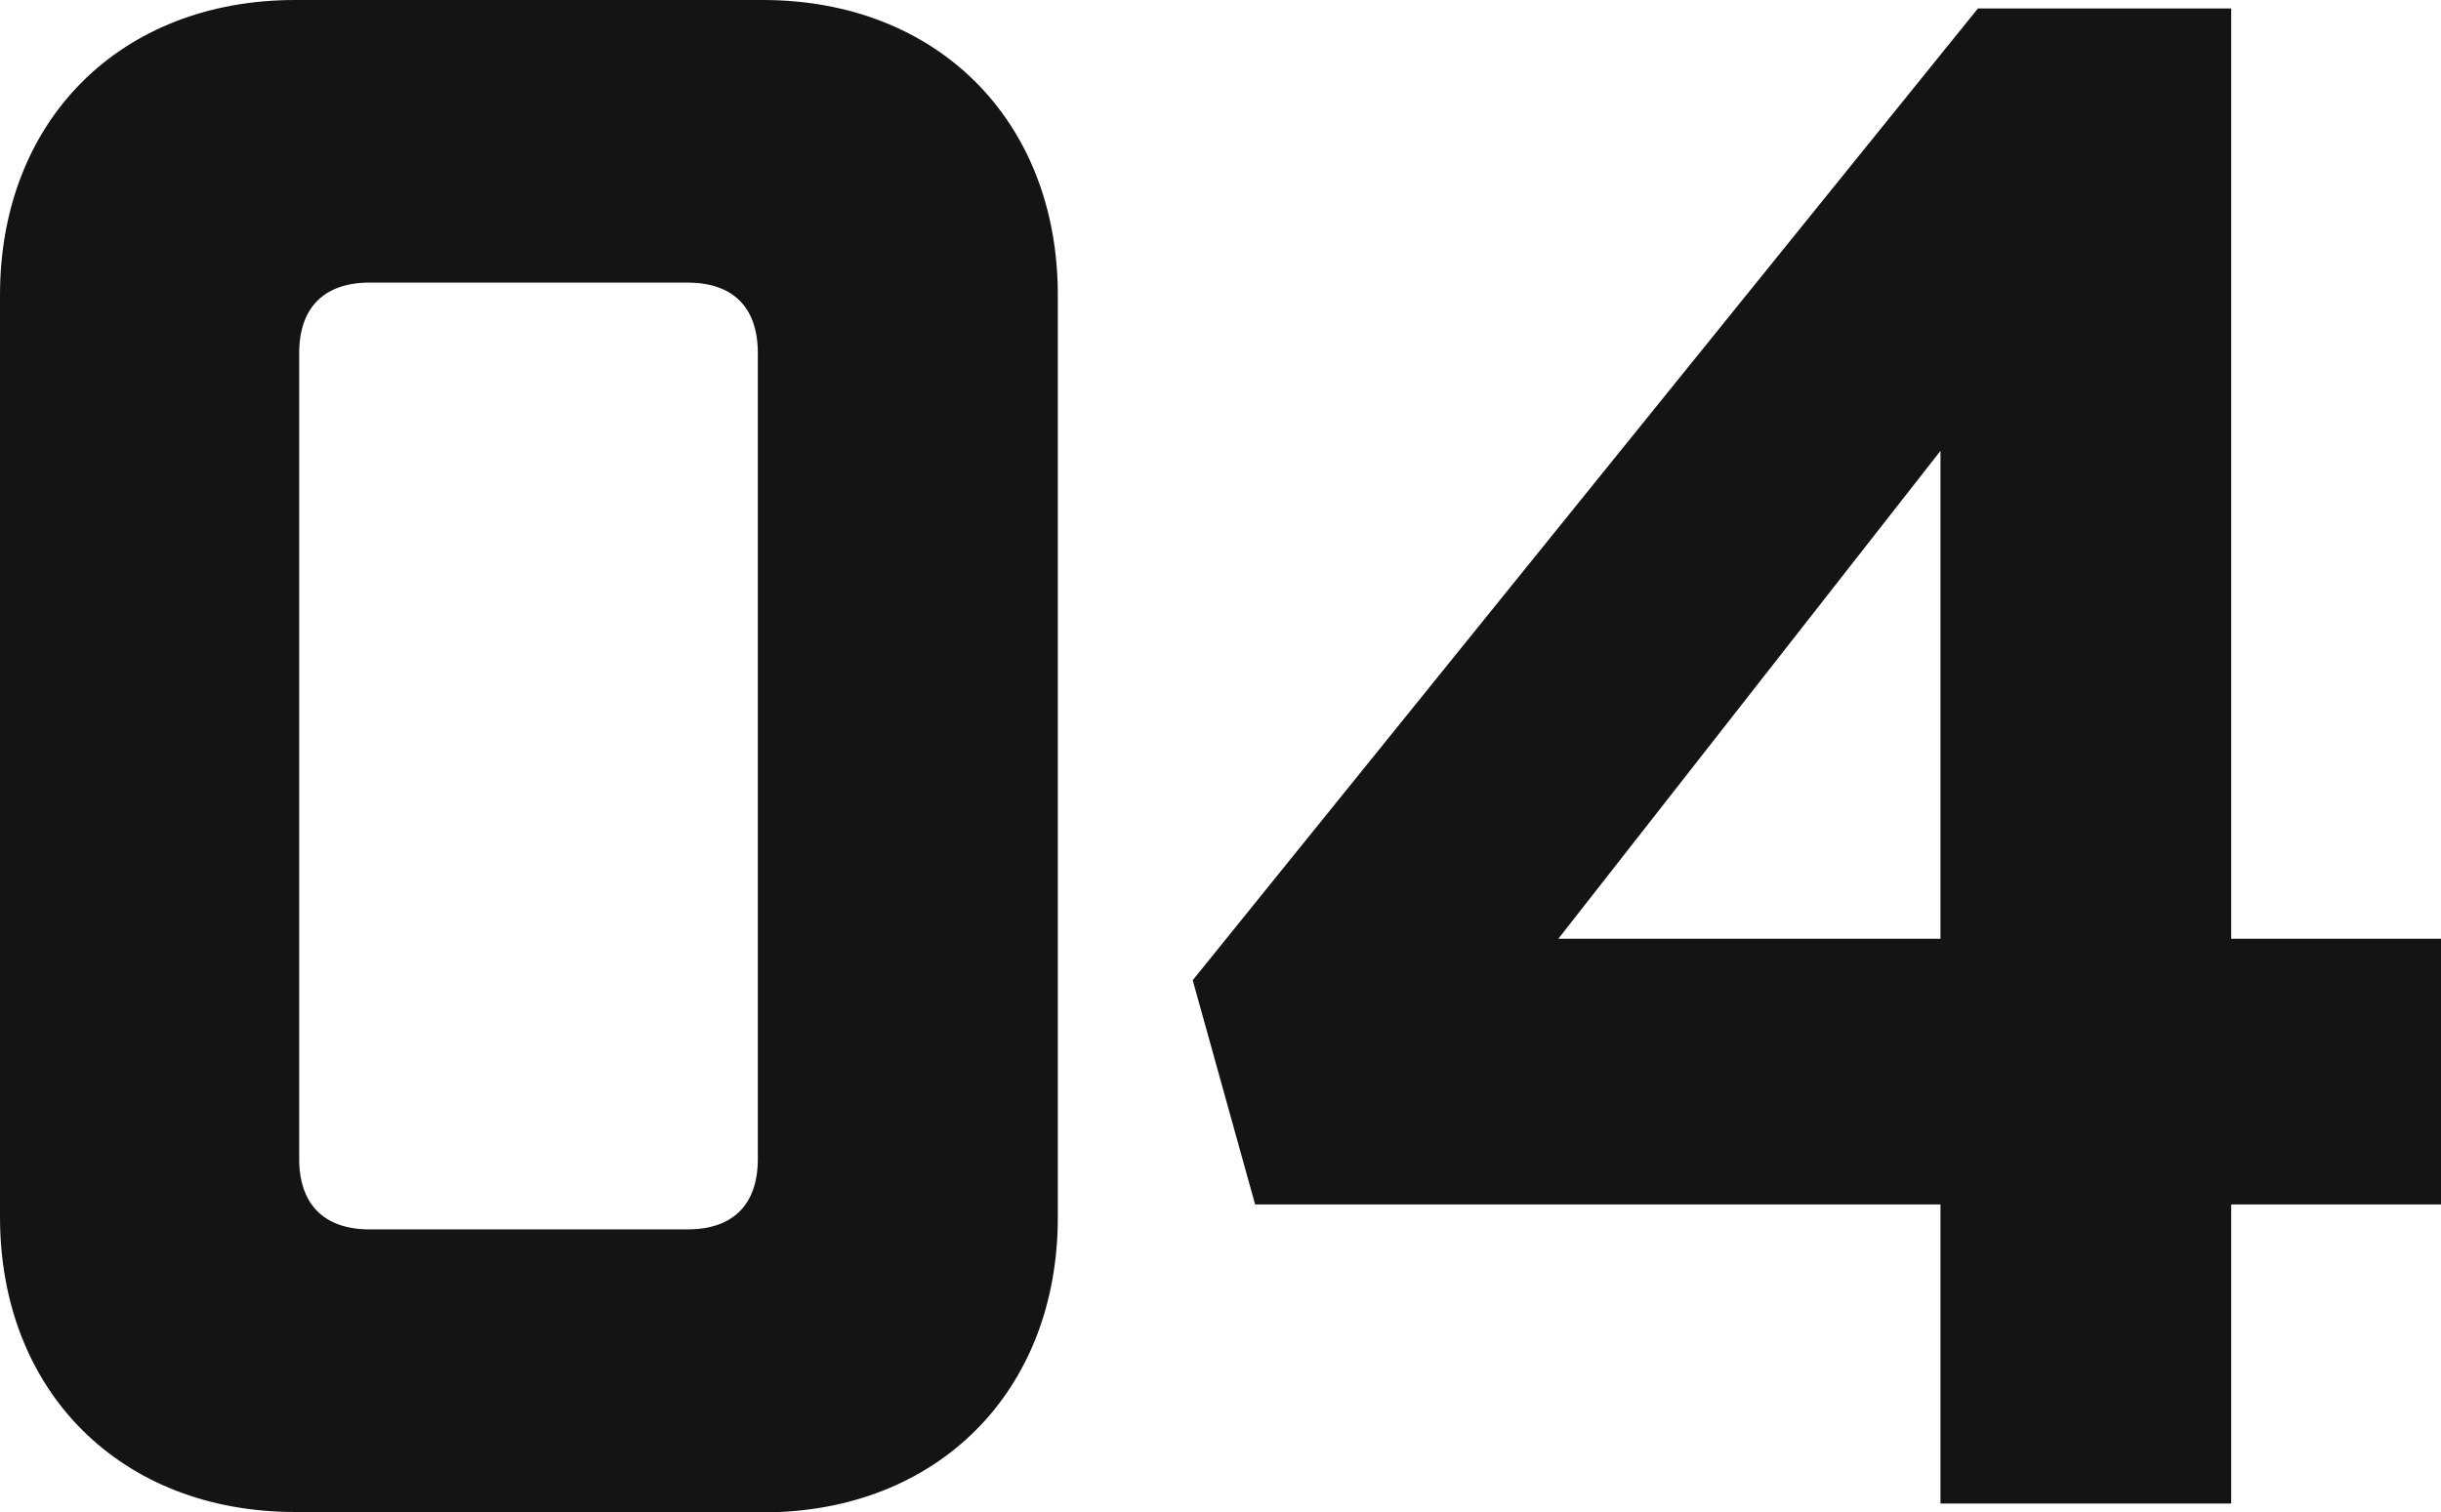
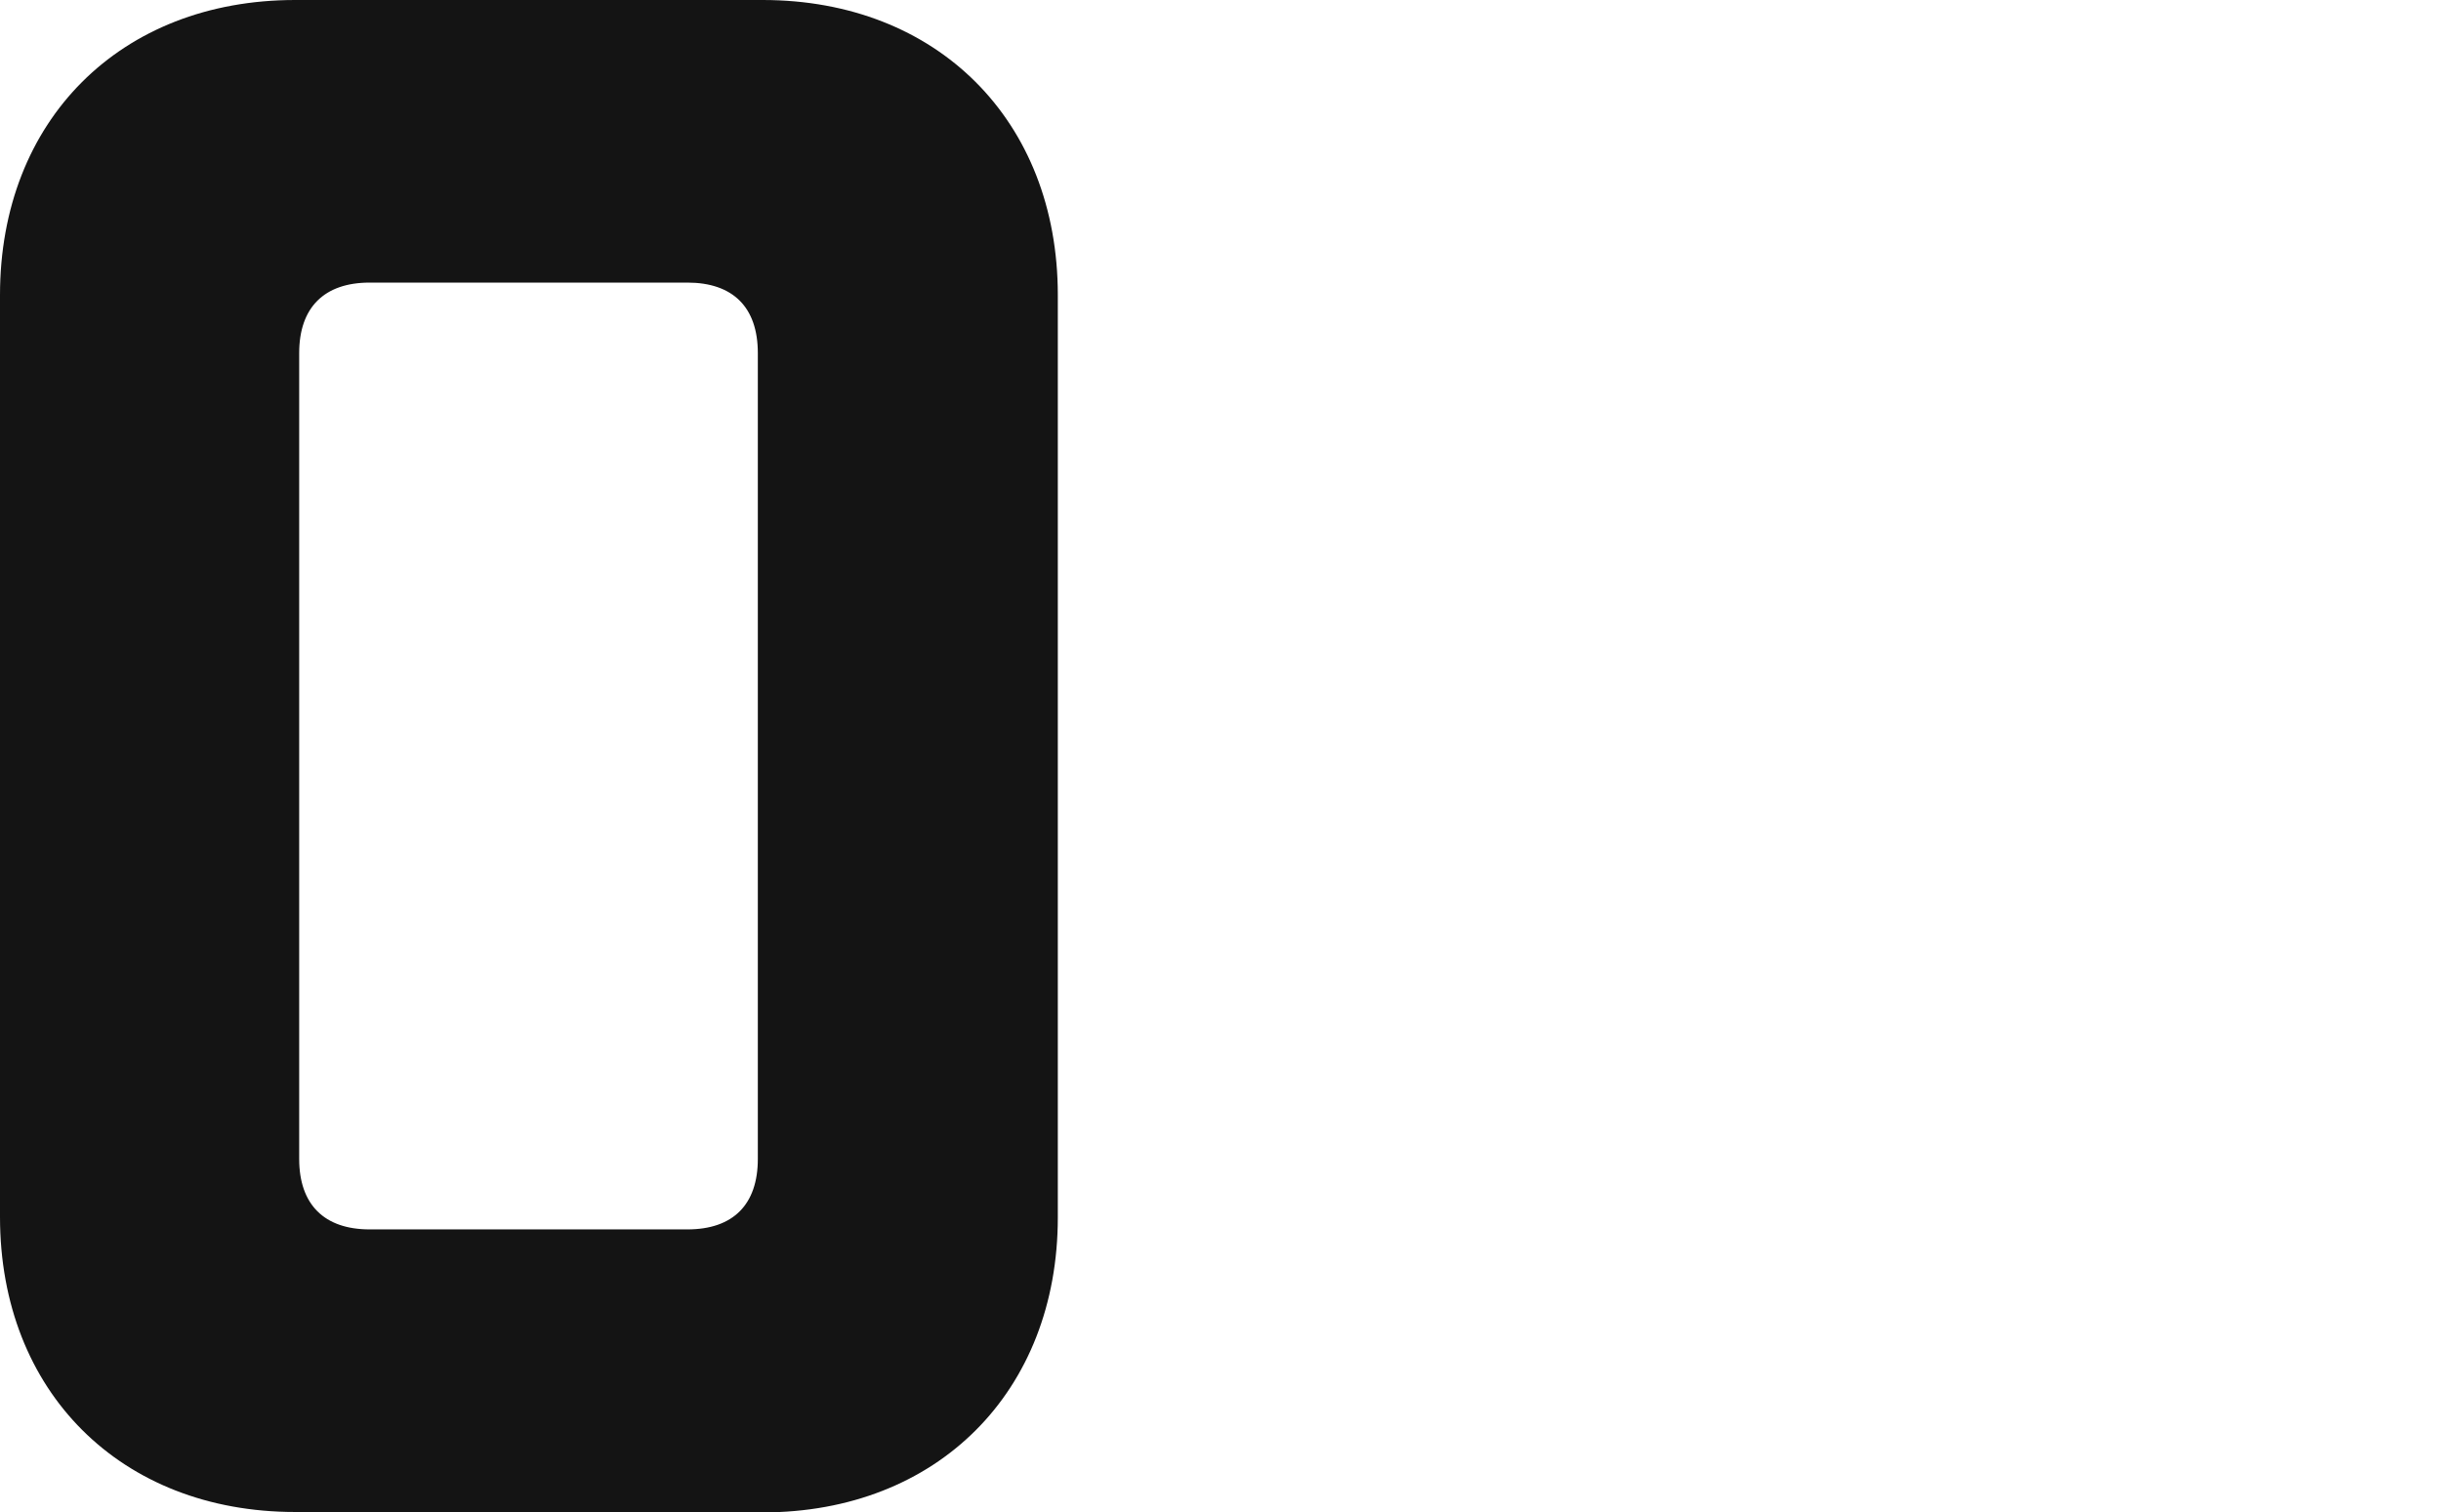
<svg xmlns="http://www.w3.org/2000/svg" id="_レイヤー_1" viewBox="0 0 60.62 37.56">
  <defs>
    <style>.cls-1{fill:#141414;}</style>
  </defs>
  <path class="cls-1" d="M7.33,37.56c-4.33,0-7.33-2.99-7.33-7.33V7.33C0,2.99,2.99,0,7.33,0h11.61c4.33,0,7.33,2.99,7.33,7.33v22.91c0,4.33-2.99,7.33-7.33,7.33H7.33ZM7.43,28.79c0,1.13.62,1.75,1.75,1.75h7.89c1.14,0,1.75-.62,1.75-1.75V8.77c0-1.14-.62-1.75-1.75-1.75h-7.89c-1.13,0-1.75.62-1.75,1.75v20.02Z" />
-   <path class="cls-1" d="M55.41,29.92v7.43h-7.22v-7.43h-17.02l-1.55-5.57L49.12.21h6.29v23.11h5.21v6.6h-5.21ZM48.19,23.32v-12.12l-9.49,12.12h9.49Z" />
</svg>